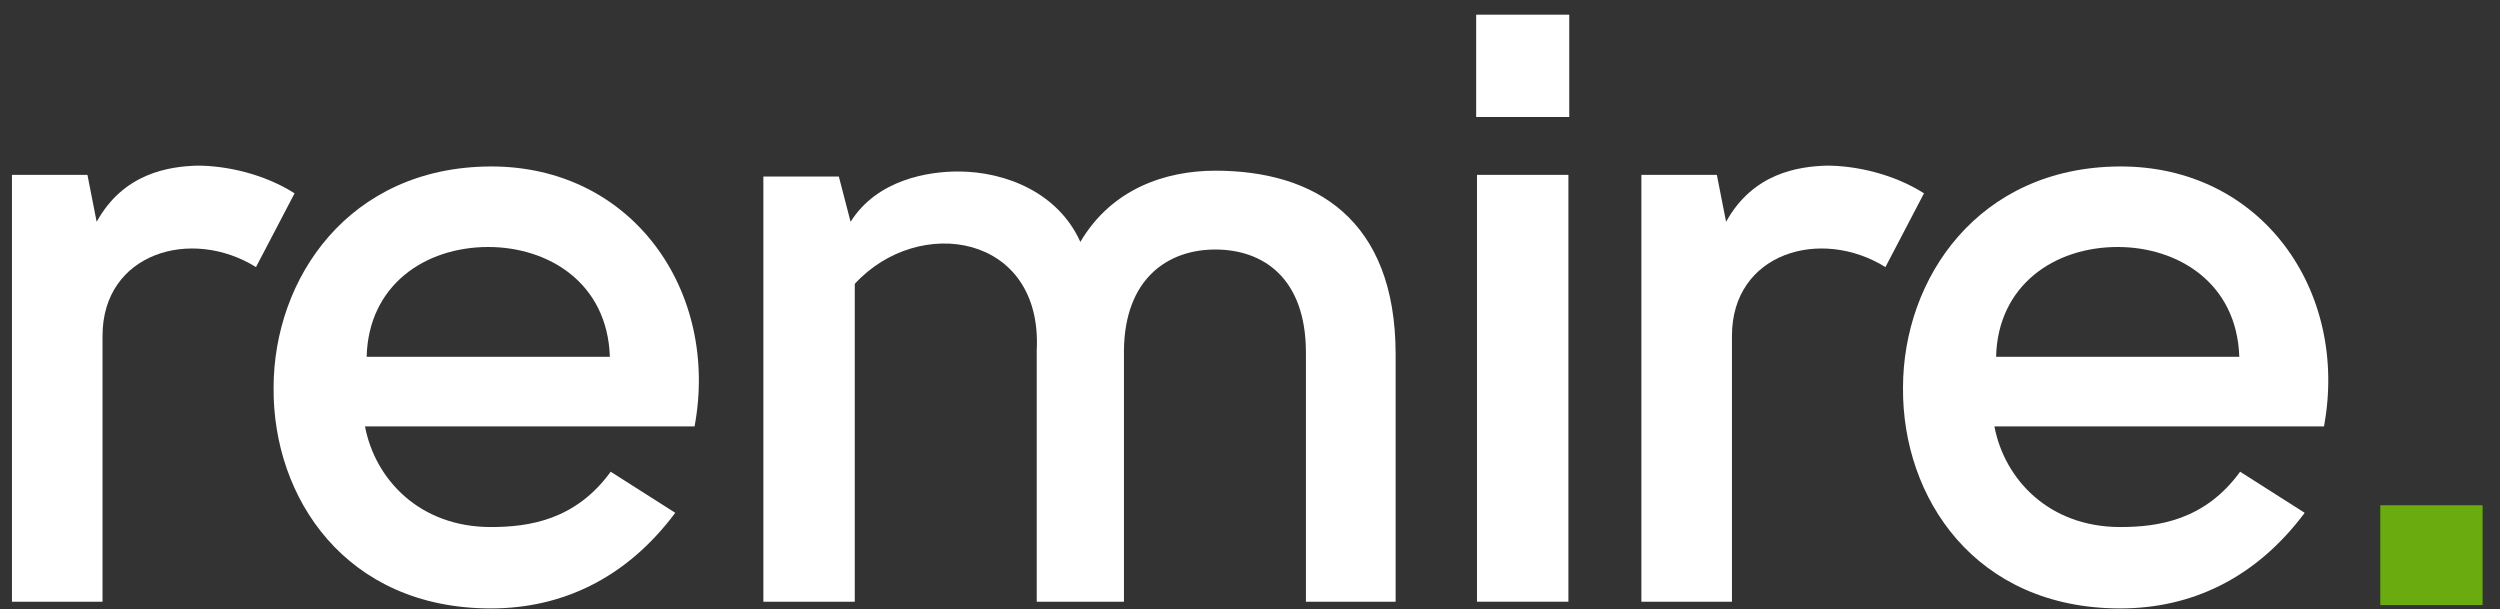
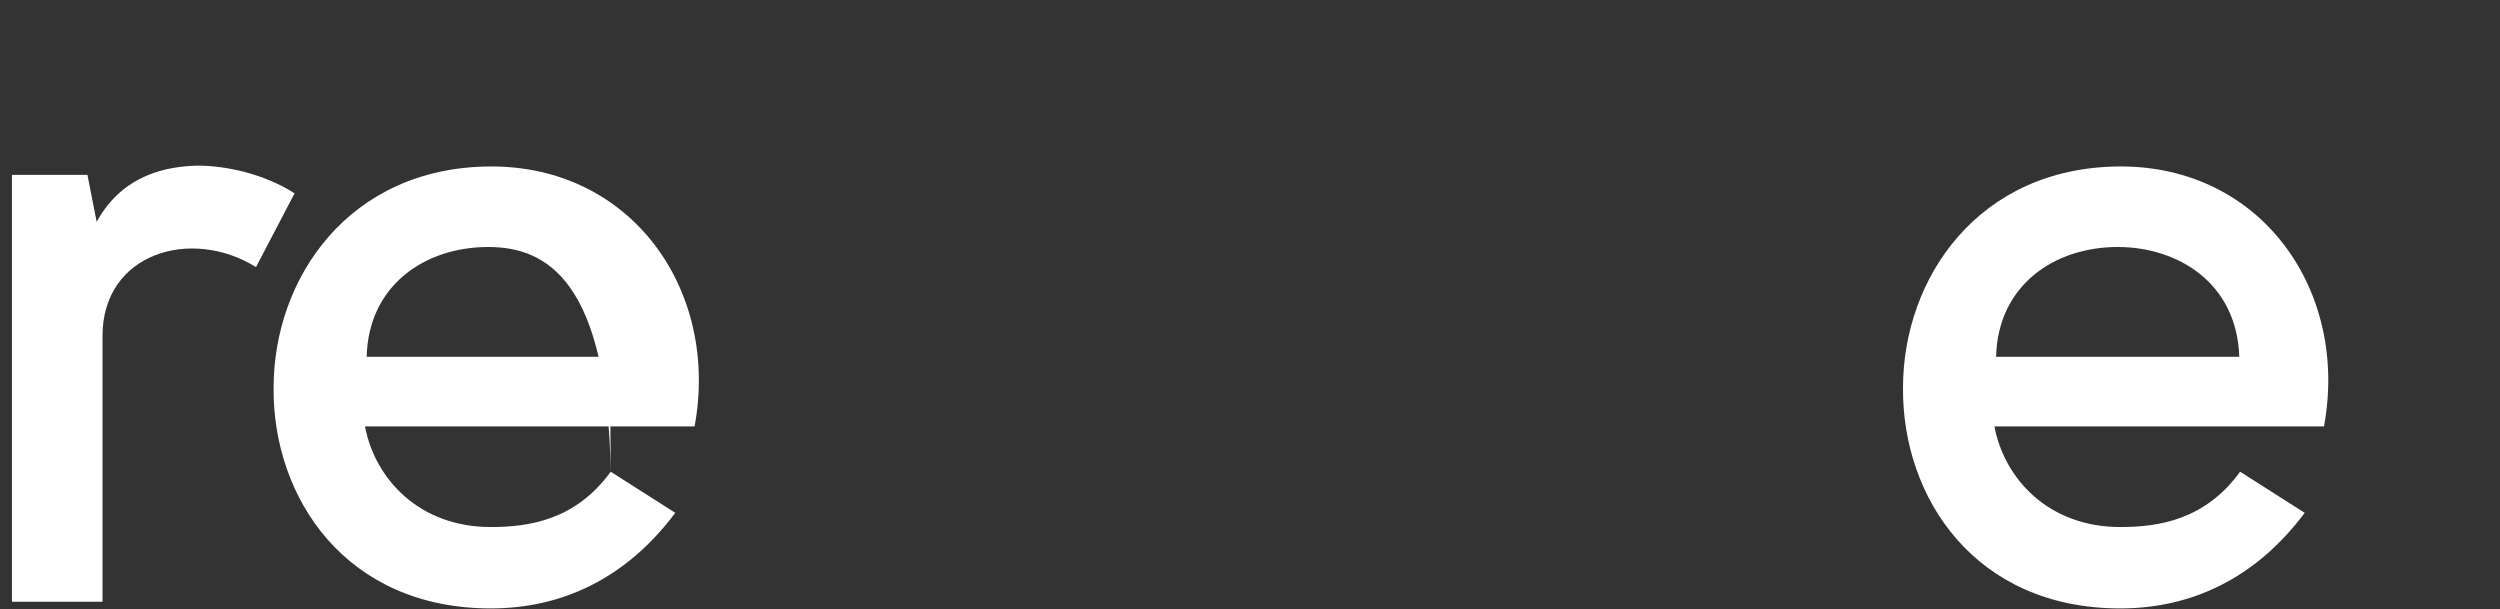
<svg xmlns="http://www.w3.org/2000/svg" width="119" height="29" viewBox="0 0 119 29" fill="none">
  <rect x="0" y="0" width="119" height="29" fill="#333333" stroke="none" />
  <path d="M4.162 8.323L4.601 10.558C5.878 8.243 8.034 7.924 9.391 7.884C10.788 7.884 12.584 8.284 14.022 9.202L12.185 12.714C9.112 10.798 4.88 12.036 4.88 15.988V28.642H0.569V8.323H4.162Z" fill="white" />
-   <path d="M29.07 22.454L32.143 24.41C29.788 27.563 26.714 28.961 23.361 28.961C16.456 28.961 12.982 23.691 13.023 18.463C13.023 13.234 16.616 7.965 23.322 7.924C30.108 7.885 34.259 13.871 33.061 20.298H17.374C17.852 22.813 19.968 25.087 23.361 25.087C25.157 25.087 27.393 24.768 29.07 22.453V22.454ZM29.03 16.985C28.911 13.433 26.076 11.757 23.242 11.757C20.209 11.757 17.534 13.593 17.453 16.985H29.029H29.03Z" fill="white" />
-   <path d="M51.424 11.517C52.901 9.002 55.456 8.125 57.85 8.125C62.56 8.125 66.432 10.4 66.432 16.866V28.642H62.162V16.787C62.162 13.235 60.126 11.877 57.85 11.877C55.575 11.877 53.539 13.274 53.5 16.667V28.642H49.349V16.667C49.628 11.118 43.72 10.201 40.687 13.513V28.642H36.336V8.403H39.929L40.488 10.558C41.764 8.522 44.24 8.163 45.597 8.163C47.912 8.163 50.387 9.201 51.425 11.516L51.424 11.517Z" fill="white" />
-   <path d="M70.266 5.569V0.699H74.696V5.569H70.266ZM74.656 8.324V28.641H70.305V8.324H74.656Z" fill="white" />
-   <path d="M81.722 8.323L82.162 10.558C83.438 8.243 85.594 7.924 86.951 7.884C88.349 7.884 90.144 8.284 91.582 9.202L89.746 12.714C86.672 10.798 82.441 12.036 82.441 15.988V28.642H78.13V8.323H81.722Z" fill="white" />
+   <path d="M29.07 22.454L32.143 24.41C29.788 27.563 26.714 28.961 23.361 28.961C16.456 28.961 12.982 23.691 13.023 18.463C13.023 13.234 16.616 7.965 23.322 7.924C30.108 7.885 34.259 13.871 33.061 20.298H17.374C17.852 22.813 19.968 25.087 23.361 25.087C25.157 25.087 27.393 24.768 29.07 22.453V22.454ZC28.911 13.433 26.076 11.757 23.242 11.757C20.209 11.757 17.534 13.593 17.453 16.985H29.029H29.03Z" fill="white" />
  <path d="M106.63 22.454L109.704 24.41C107.348 27.563 104.275 28.961 100.922 28.961C94.016 28.961 90.543 23.691 90.583 18.463C90.583 13.234 94.176 7.965 100.882 7.924C107.668 7.885 111.819 13.871 110.621 20.298H94.934C95.412 22.813 97.528 25.087 100.922 25.087C102.717 25.087 104.953 24.768 106.63 22.453V22.454ZM106.591 16.985C106.471 13.433 103.636 11.757 100.802 11.757C97.769 11.757 95.094 13.593 95.014 16.985H106.589H106.591Z" fill="white" />
-   <path d="M113.302 28.801V24.051H118.172V28.801H113.302Z" fill="#6AAB0F" />
</svg>